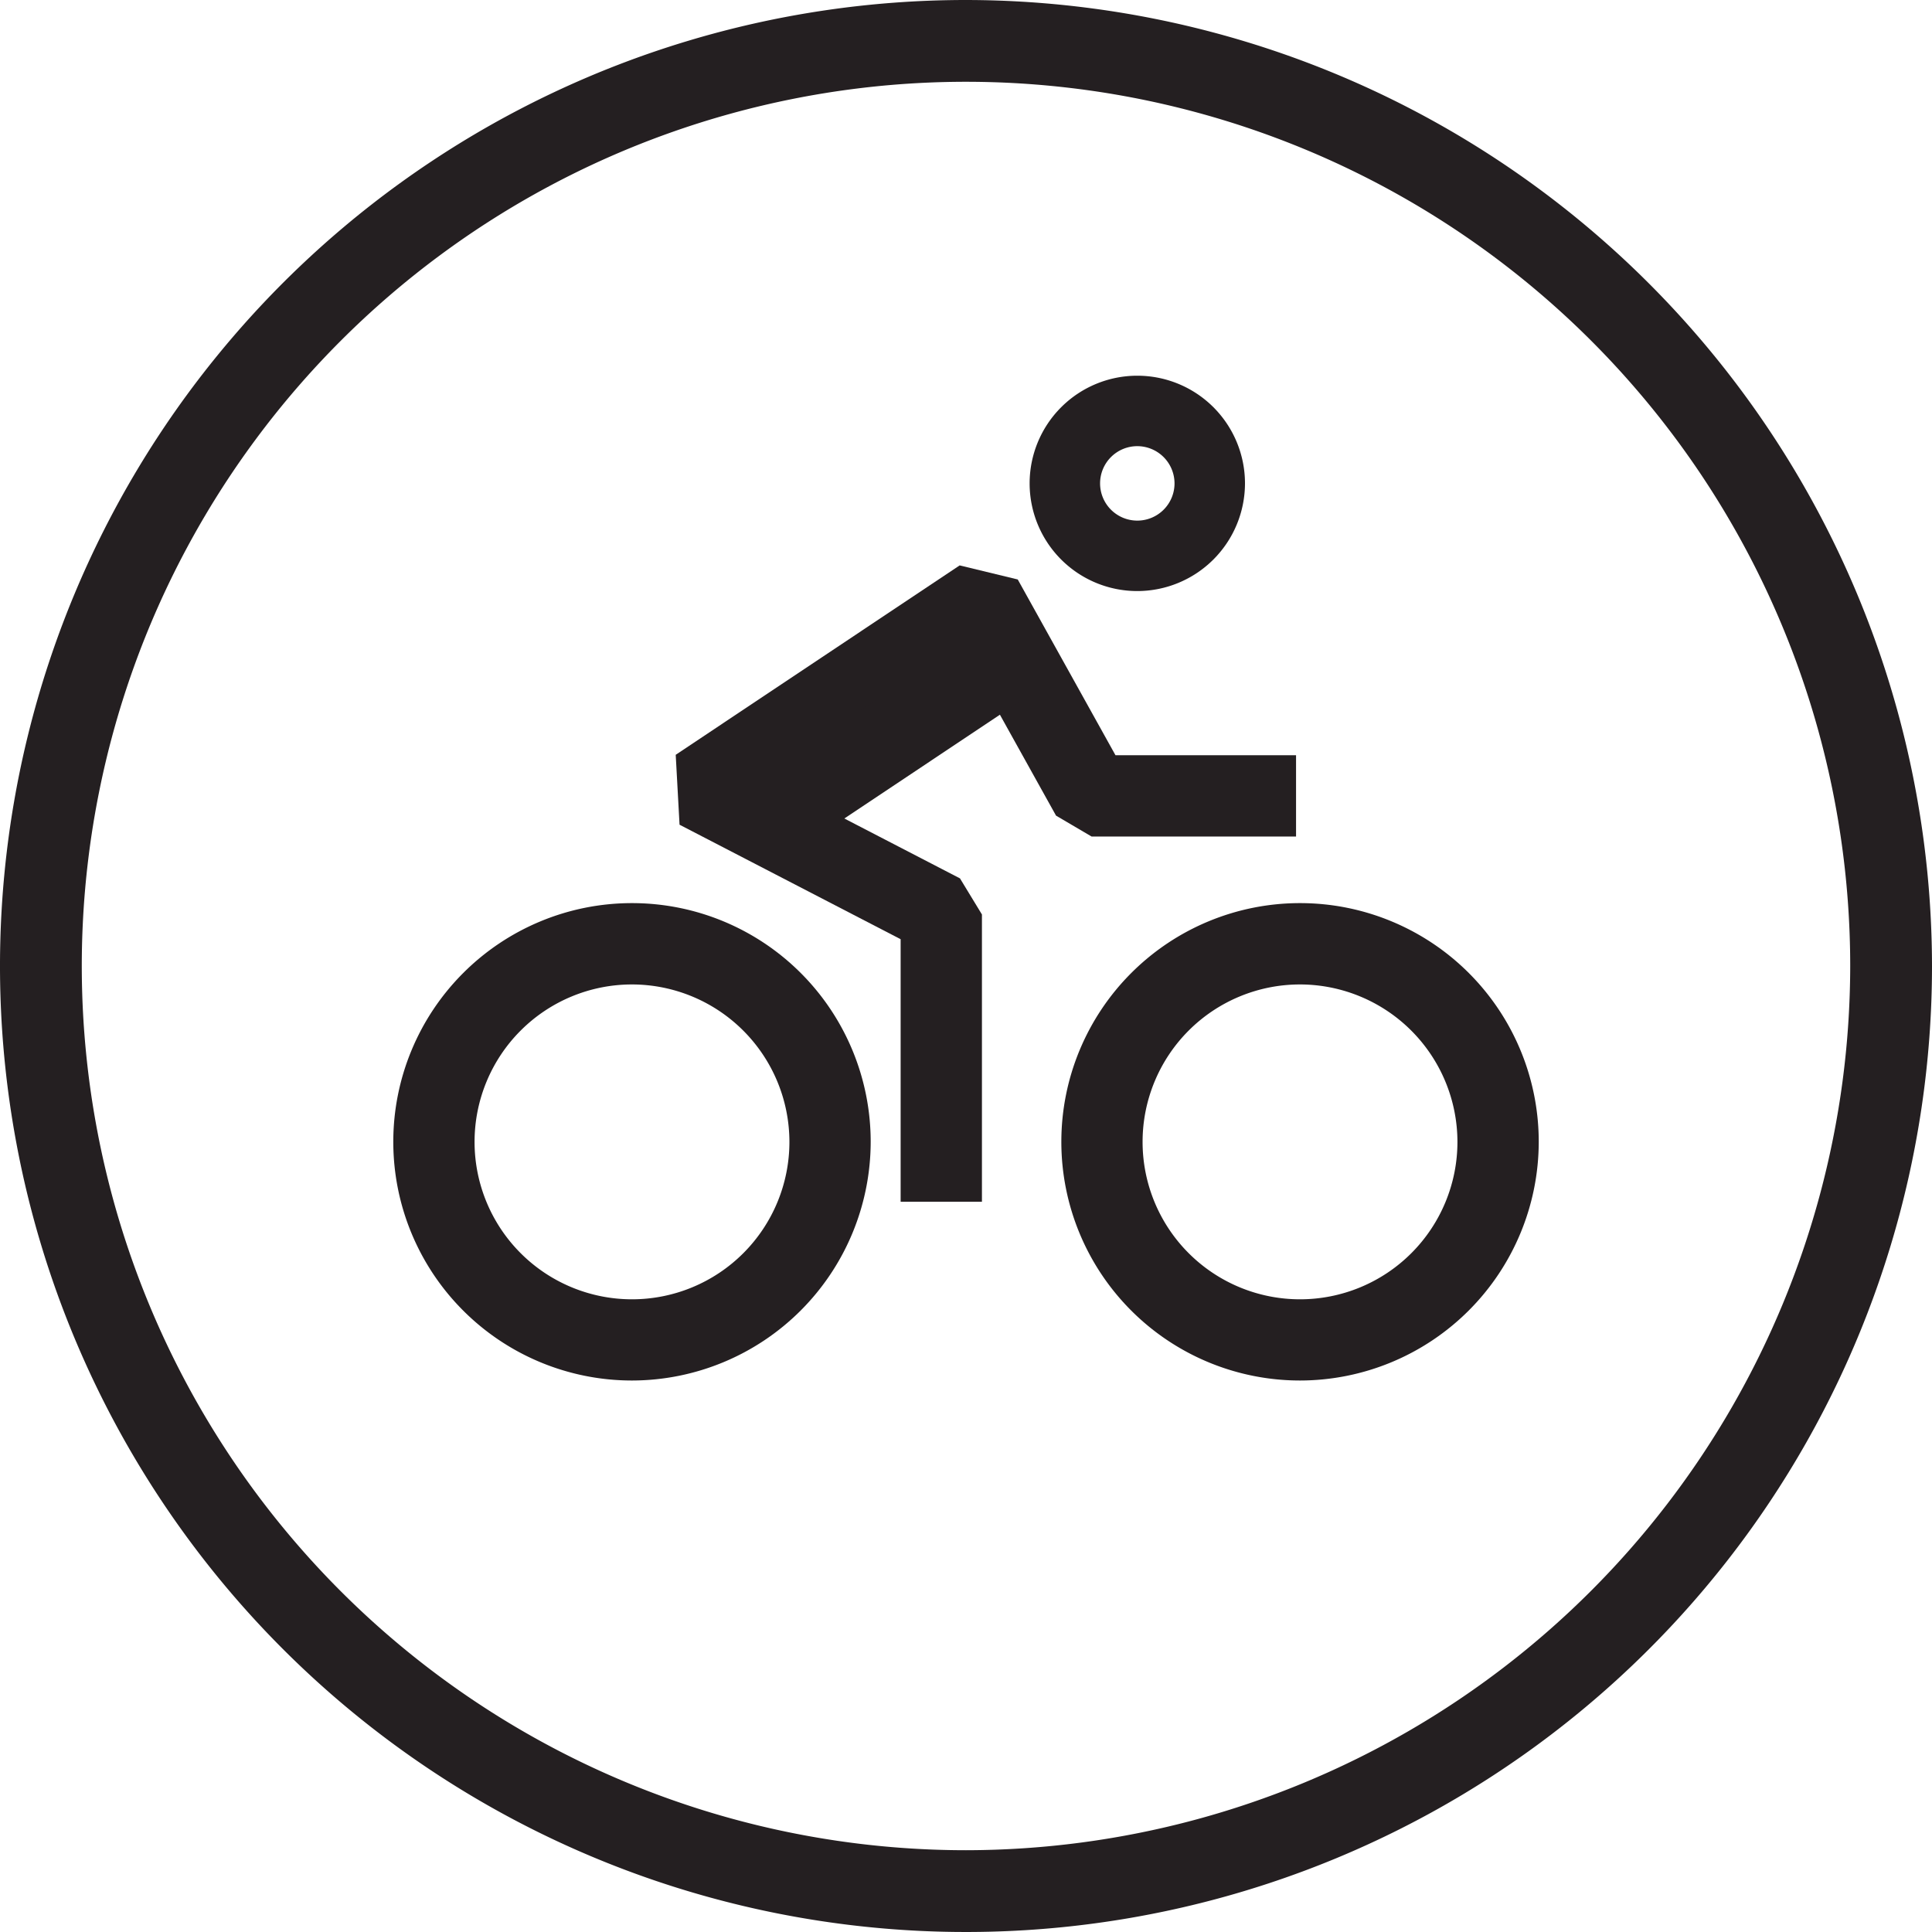
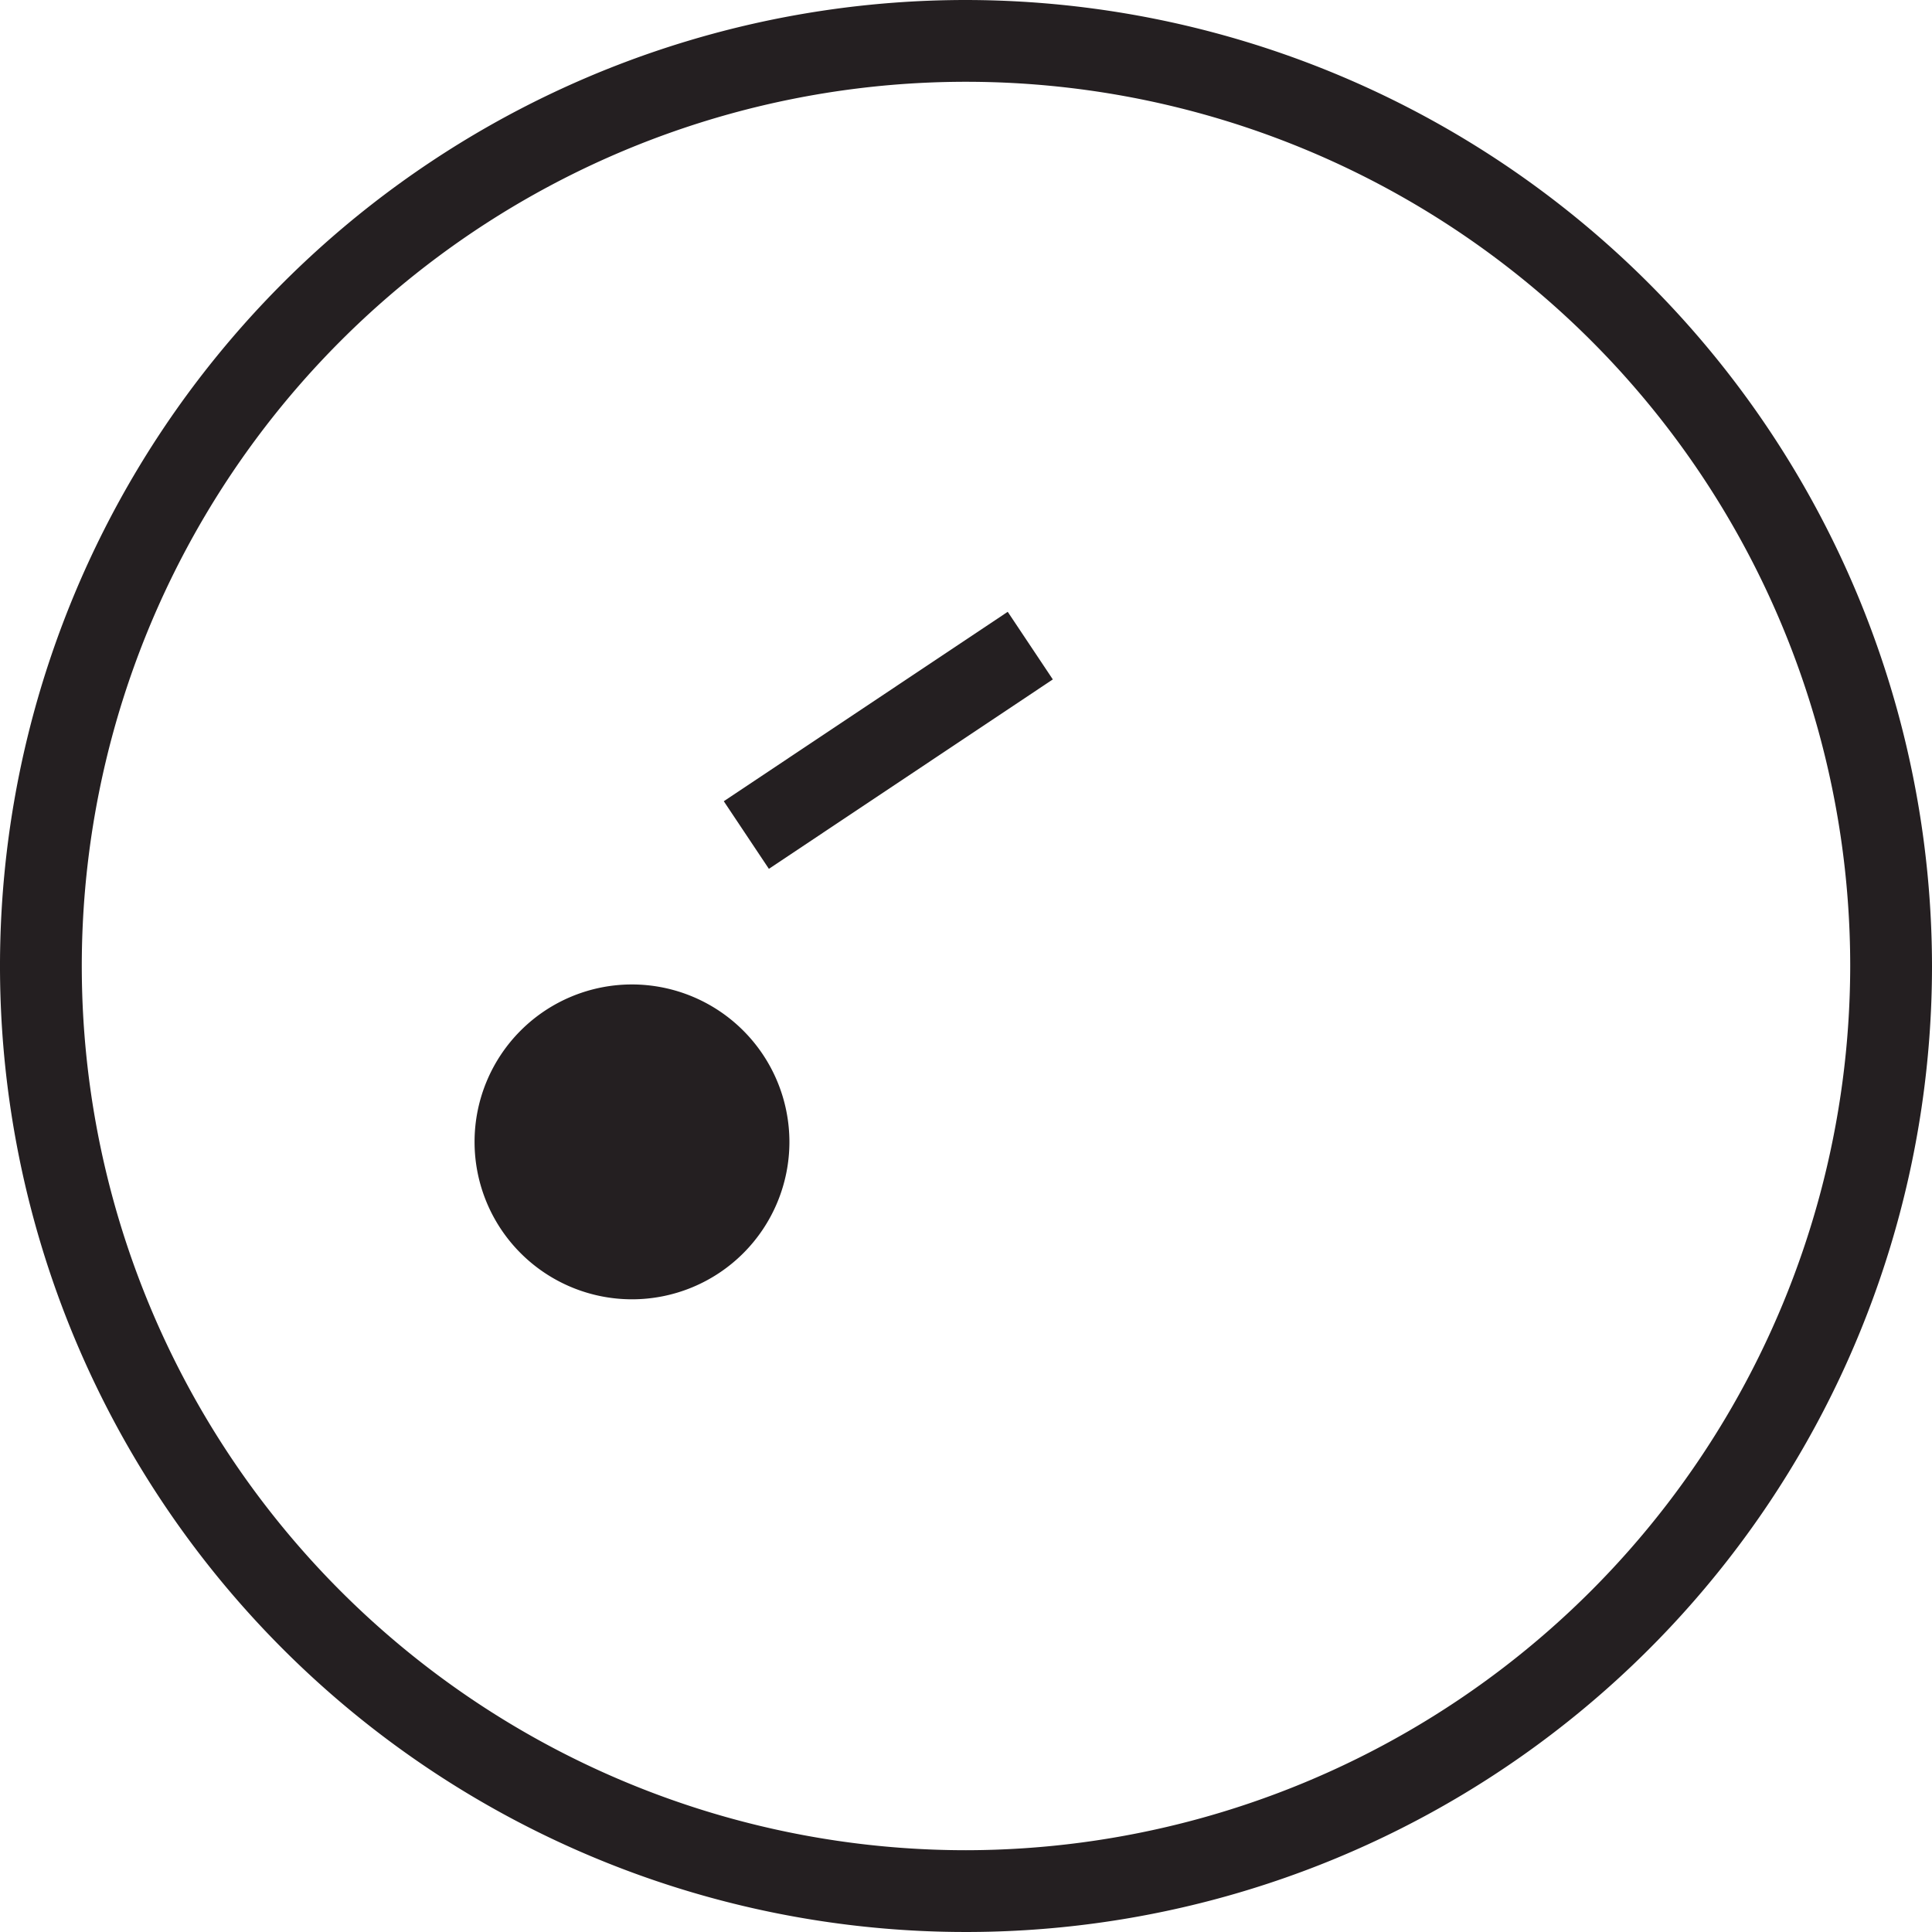
<svg xmlns="http://www.w3.org/2000/svg" id="Layer_1" data-name="Layer 1" viewBox="0 0 60 60">
  <defs>
    <clipPath id="clip-path">
      <rect width="60" height="60" style="fill:none" />
    </clipPath>
  </defs>
  <g style="clip-path:url(#clip-path)">
    <path d="M30,57.46A27.46,27.46,0,1,1,57.46,30,27.49,27.49,0,0,1,30,57.46M30,0A30,30,0,1,0,60,30,30.034,30.034,0,0,0,30,0" style="fill:#241f21" />
-     <path d="M19.627,30.573a4.889,4.889,0,1,0,4.889,4.889,4.894,4.894,0,0,0-4.889-4.889m0,12.3a7.413,7.413,0,1,1,7.413-7.413,7.422,7.422,0,0,1-7.413,7.413" style="fill:#241f21" />
-     <path d="M40.373,30.573a4.889,4.889,0,1,0,4.889,4.889,4.894,4.894,0,0,0-4.889-4.889m0,12.3a7.413,7.413,0,1,1,7.414-7.413,7.422,7.422,0,0,1-7.414,7.413" style="fill:#241f21" />
+     <path d="M19.627,30.573a4.889,4.889,0,1,0,4.889,4.889,4.894,4.894,0,0,0-4.889-4.889m0,12.3" style="fill:#241f21" />
  </g>
-   <polygon points="30.495 37.322 27.97 37.322 27.97 29.168 21.104 25.612 20.985 23.441 29.803 17.559 31.607 17.996 34.642 23.454 40.25 23.454 40.25 25.979 33.9 25.979 32.796 25.33 30.065 20.419 24.165 24.354 29.813 27.279 30.495 28.4 30.495 37.322" style="fill:#241f21" />
  <g style="clip-path:url(#clip-path)">
-     <path d="M35.32,13.856a1.156,1.156,0,1,0,1.156,1.156,1.158,1.158,0,0,0-1.156-1.156m0,4.5a3.344,3.344,0,1,1,3.344-3.344,3.348,3.348,0,0,1-3.344,3.344" style="fill:#241f21" />
-   </g>
+     </g>
  <rect x="22.287" y="21.729" width="10.6" height="2.524" transform="translate(-8.121 19.176) rotate(-33.709)" style="fill:#241f21" />
</svg>